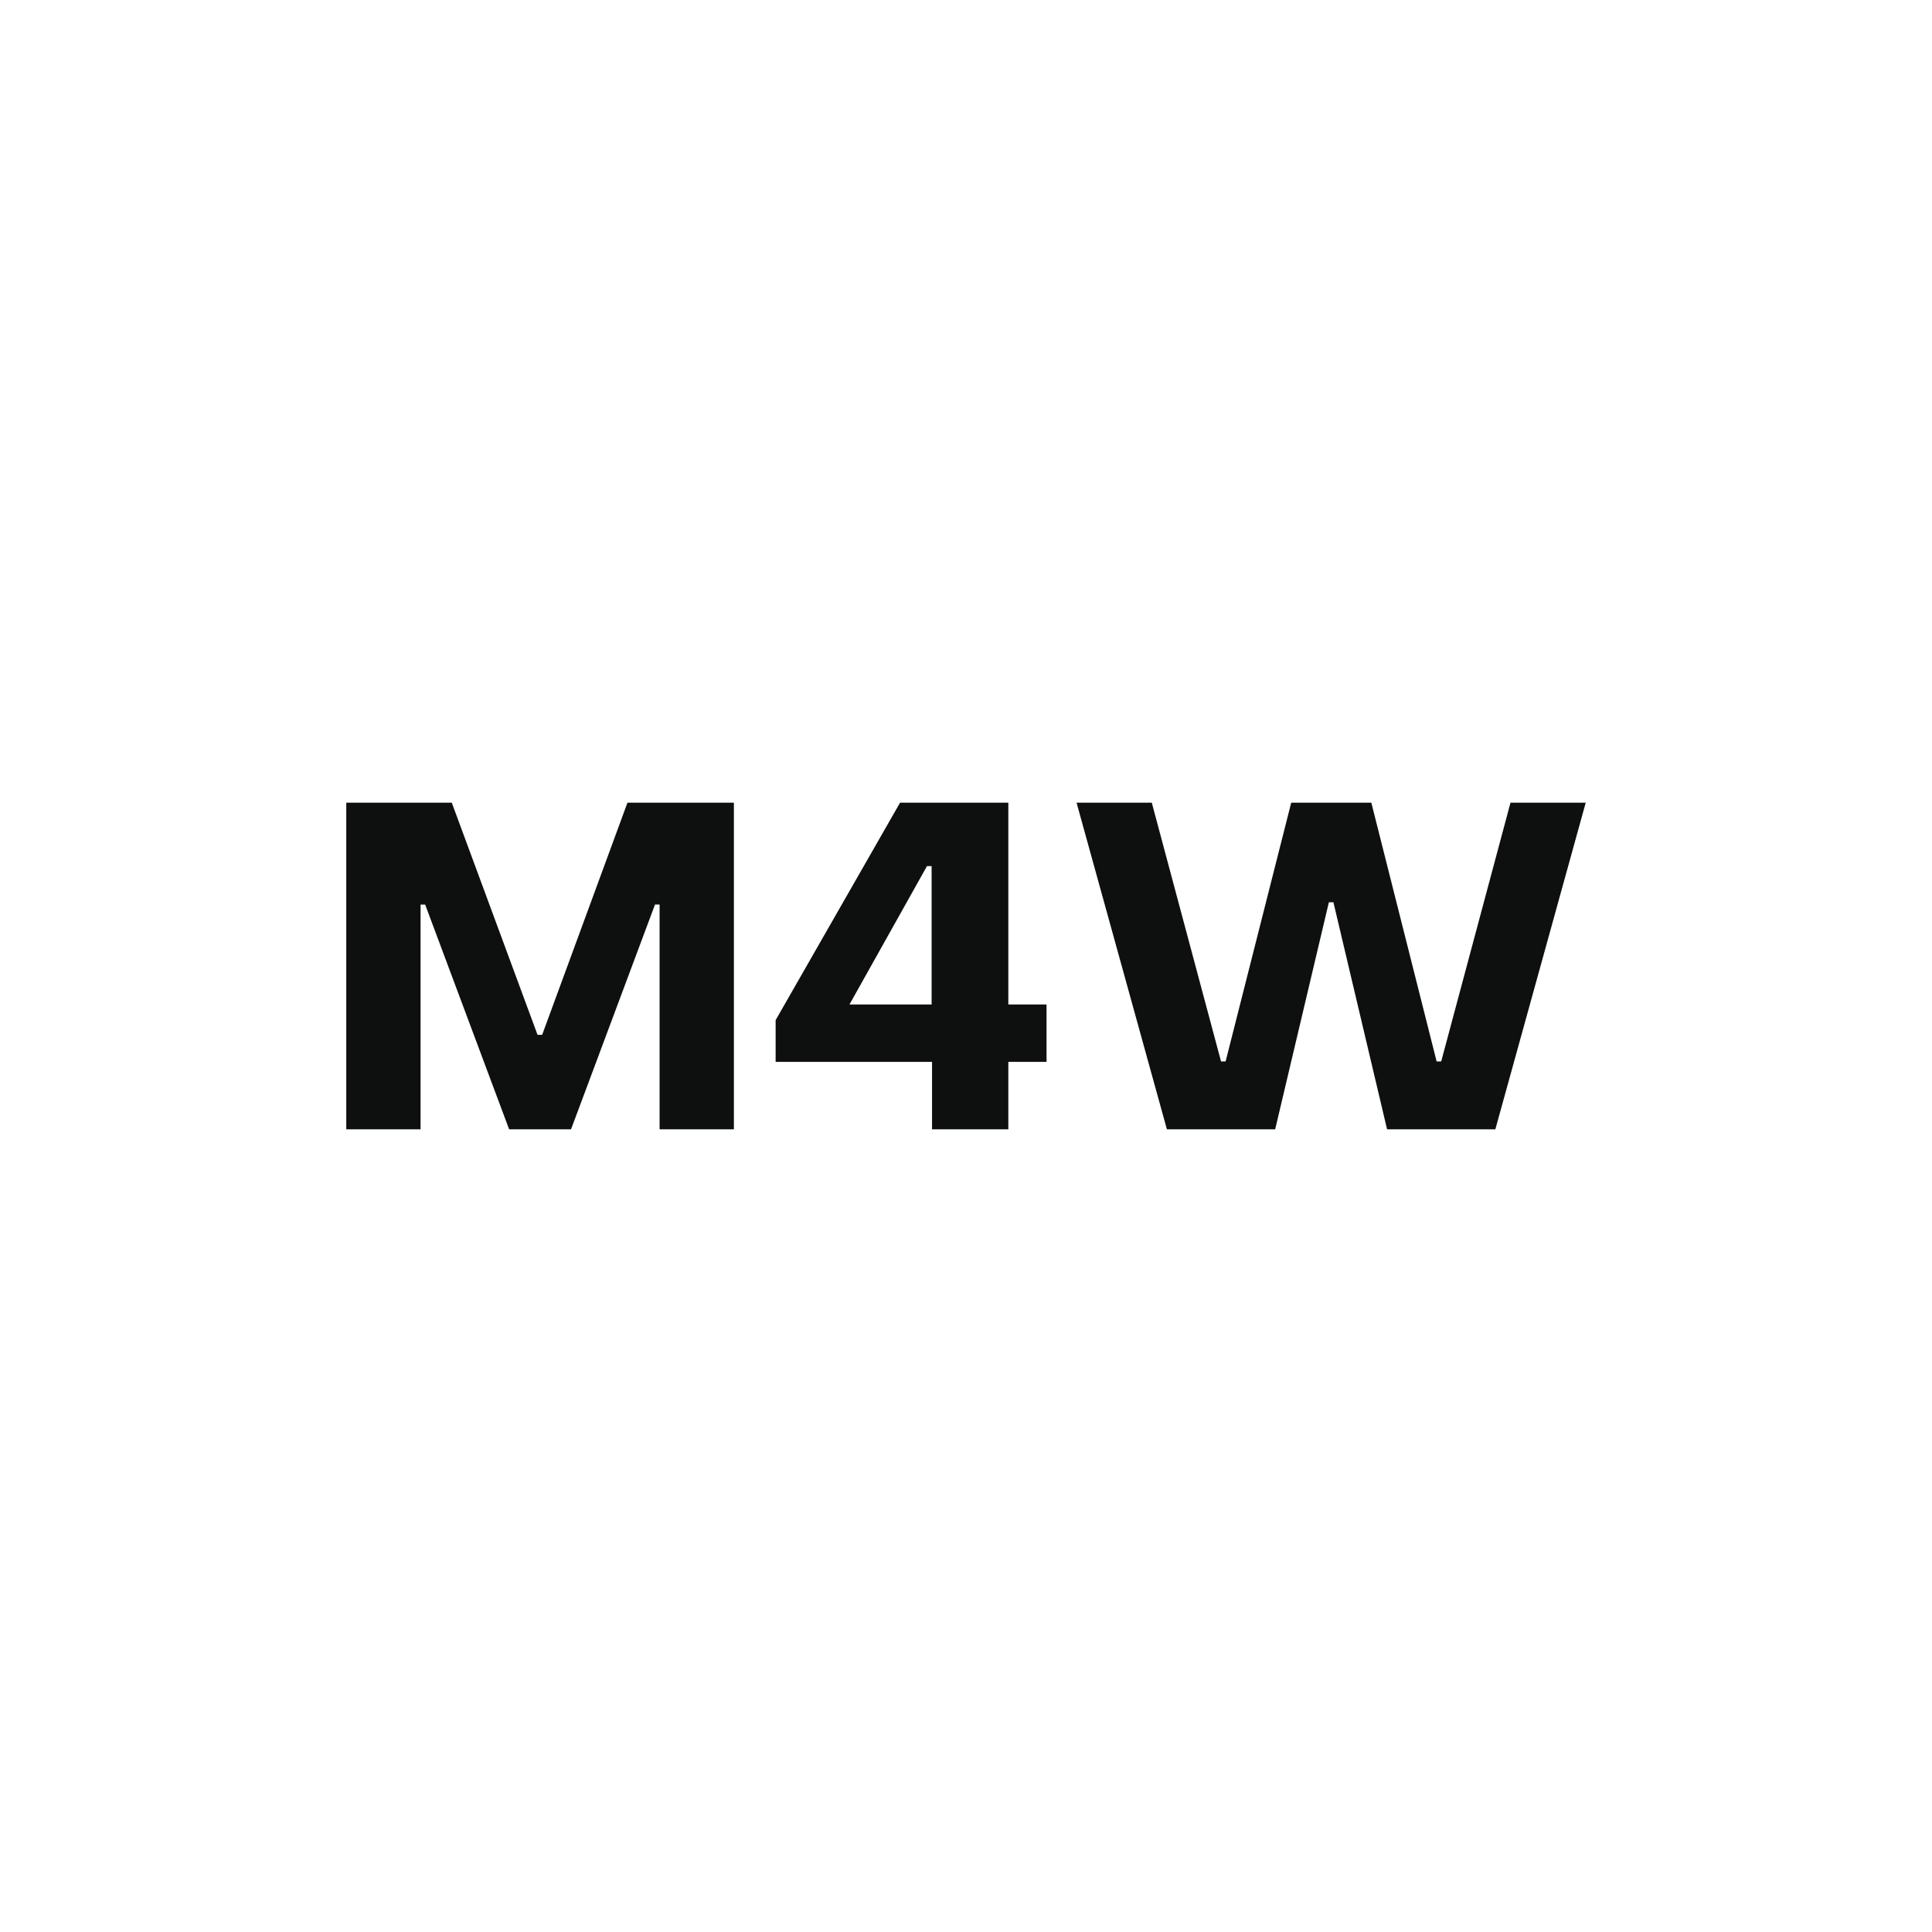
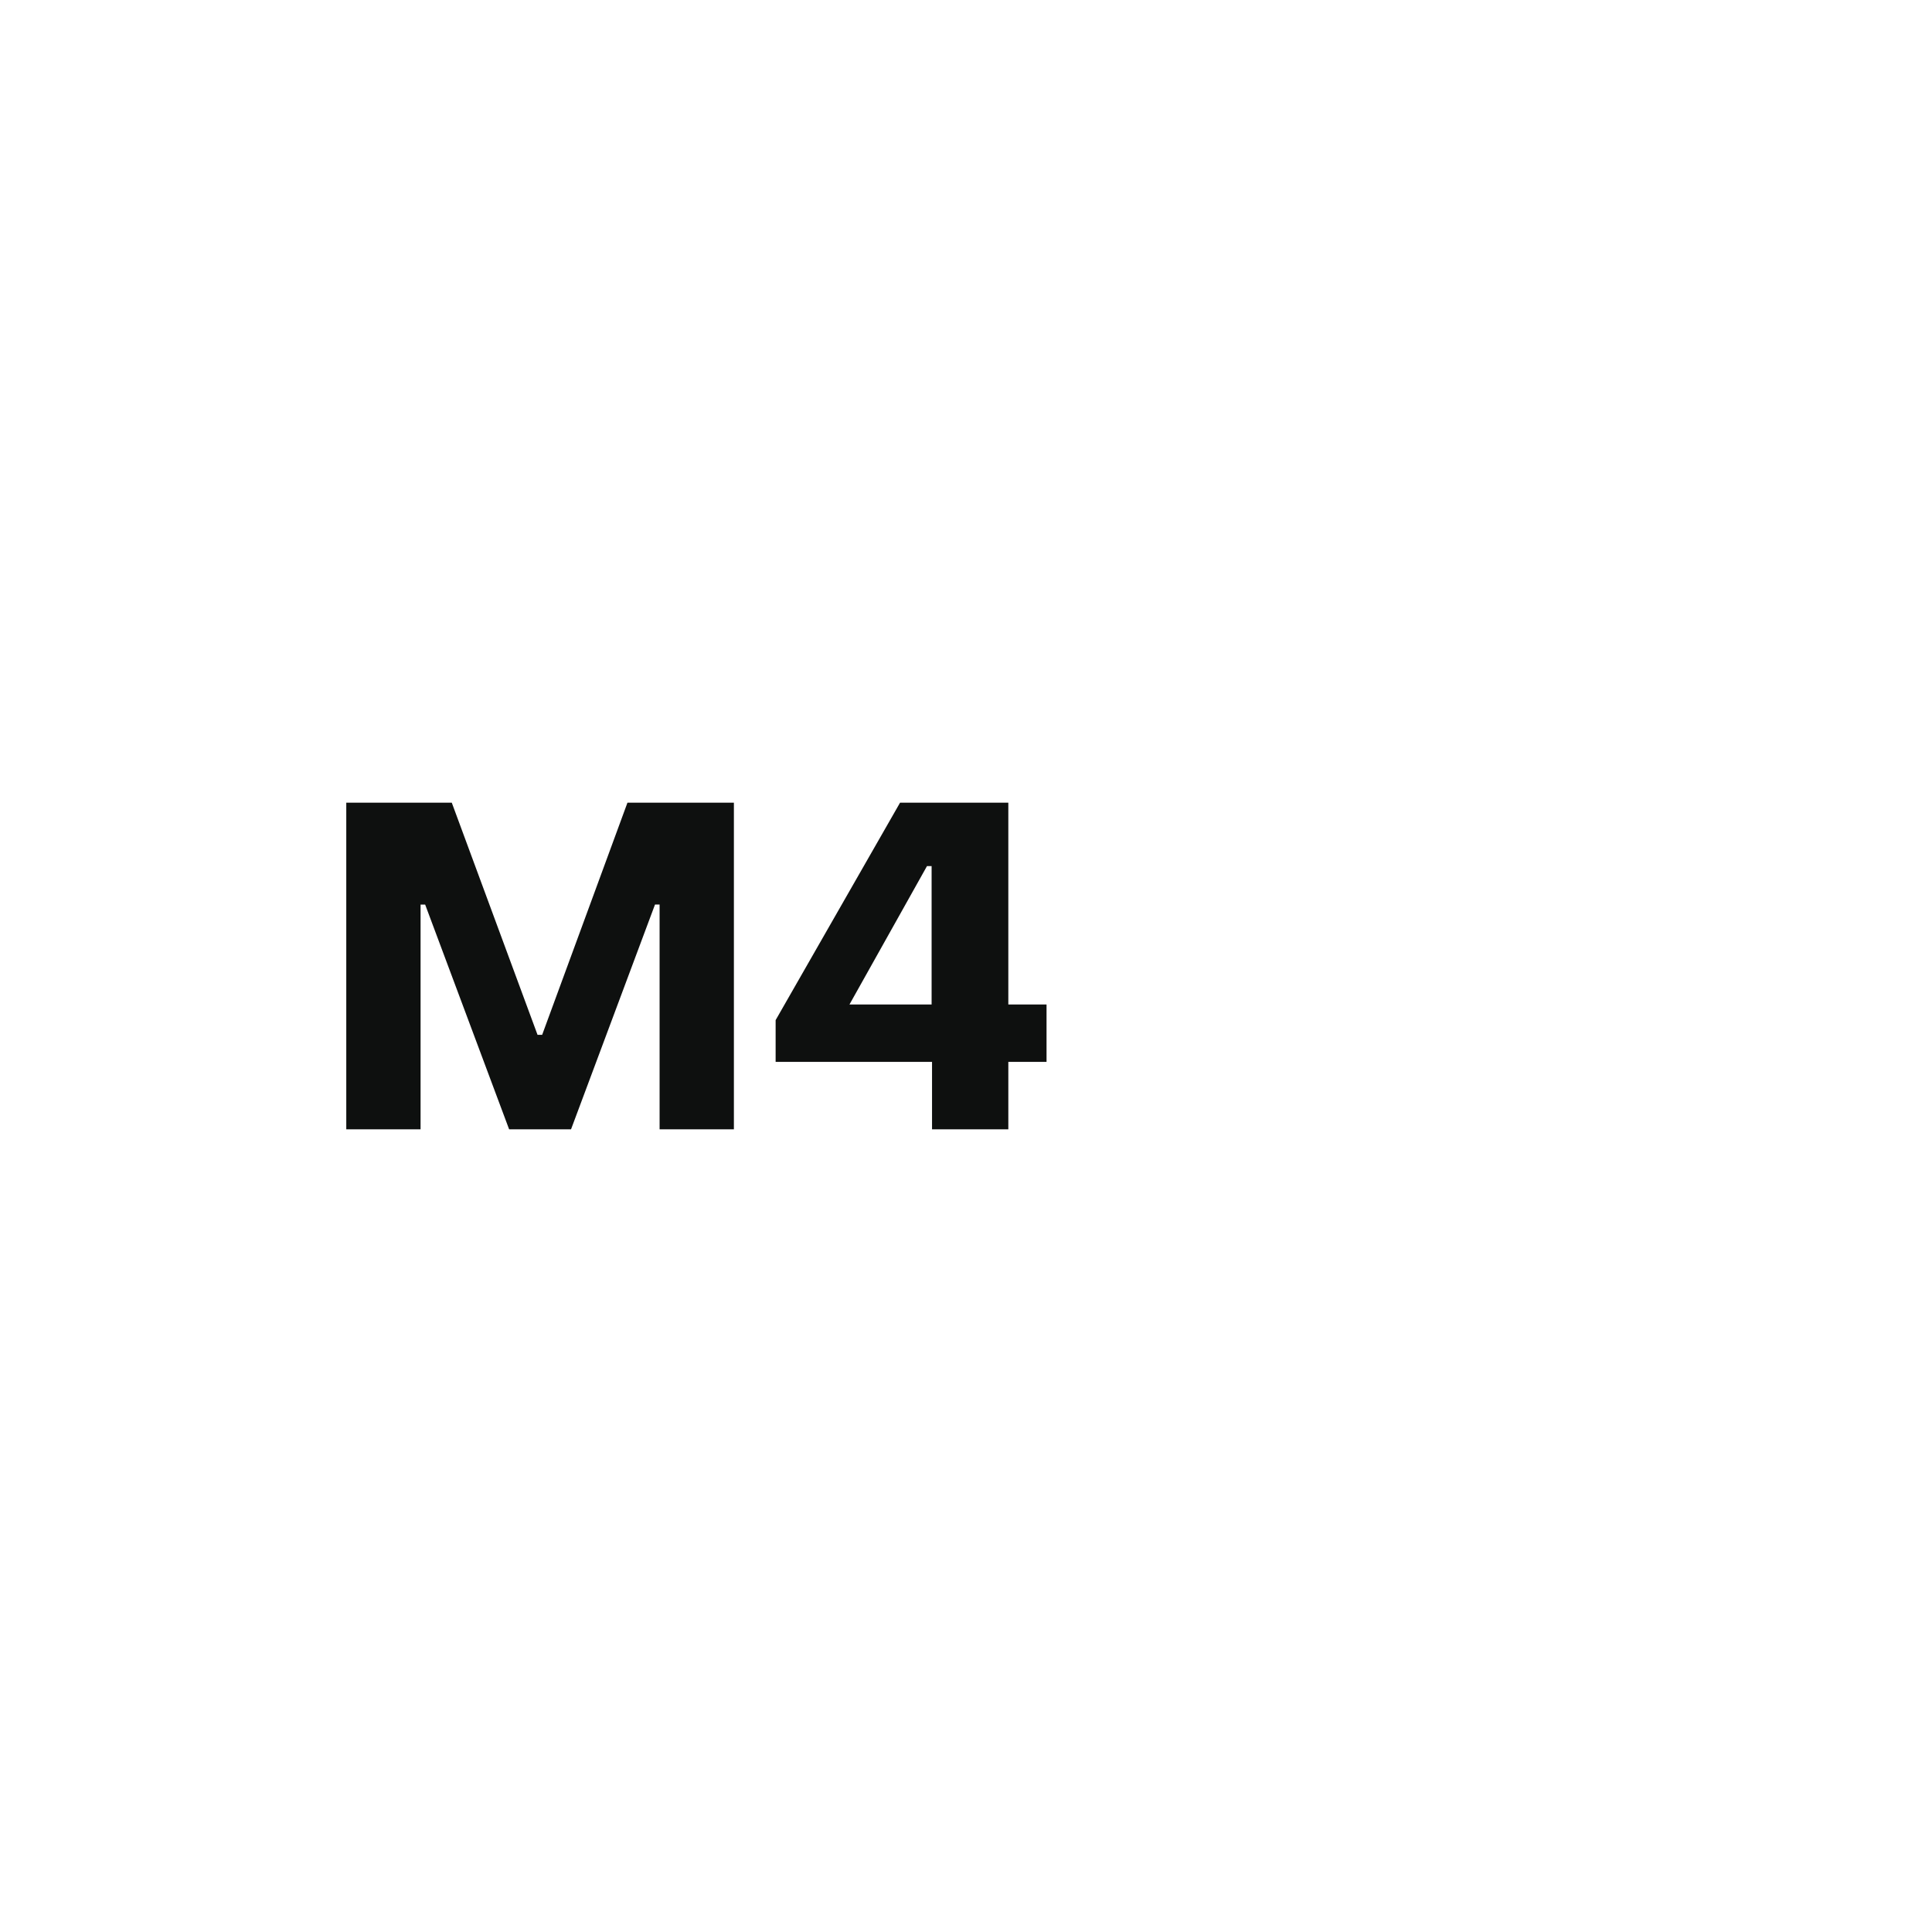
<svg xmlns="http://www.w3.org/2000/svg" viewBox="0 0 455.06 455.06">
  <defs>
    <style>.cls-1{fill:#fff;}.cls-2{fill:#0e100f;}</style>
  </defs>
  <g id="Layer_2" data-name="Layer 2">
    <g id="Layer_1-2" data-name="Layer 1">
      <rect class="cls-1" width="455.06" height="455.06" />
      <path class="cls-2" d="M81.56,189.06h24.85l20.2,54.68h1.09l20.09-54.68h25.07V266h-17.5V213.05h-1.08L134.5,266H119.92l-19.78-52.94H99.06V266H81.56Z" />
      <path class="cls-2" d="M219.53,250.11H182.69v-9.83L212,189.06h25.5V236.6h9v13.51h-9V266H219.53Zm-.1-13.51V204h-1.09L200.08,236.6Z" />
-       <path class="cls-2" d="M253.57,189.06h17.72L287.6,250h1.08l15.45-60.94H323L338.38,250h1.08l16.32-60.94H373.5L352.21,266h-25.5l-12.64-53.48H313L300.35,266h-25.5Z" />
    </g>
  </g>
</svg>